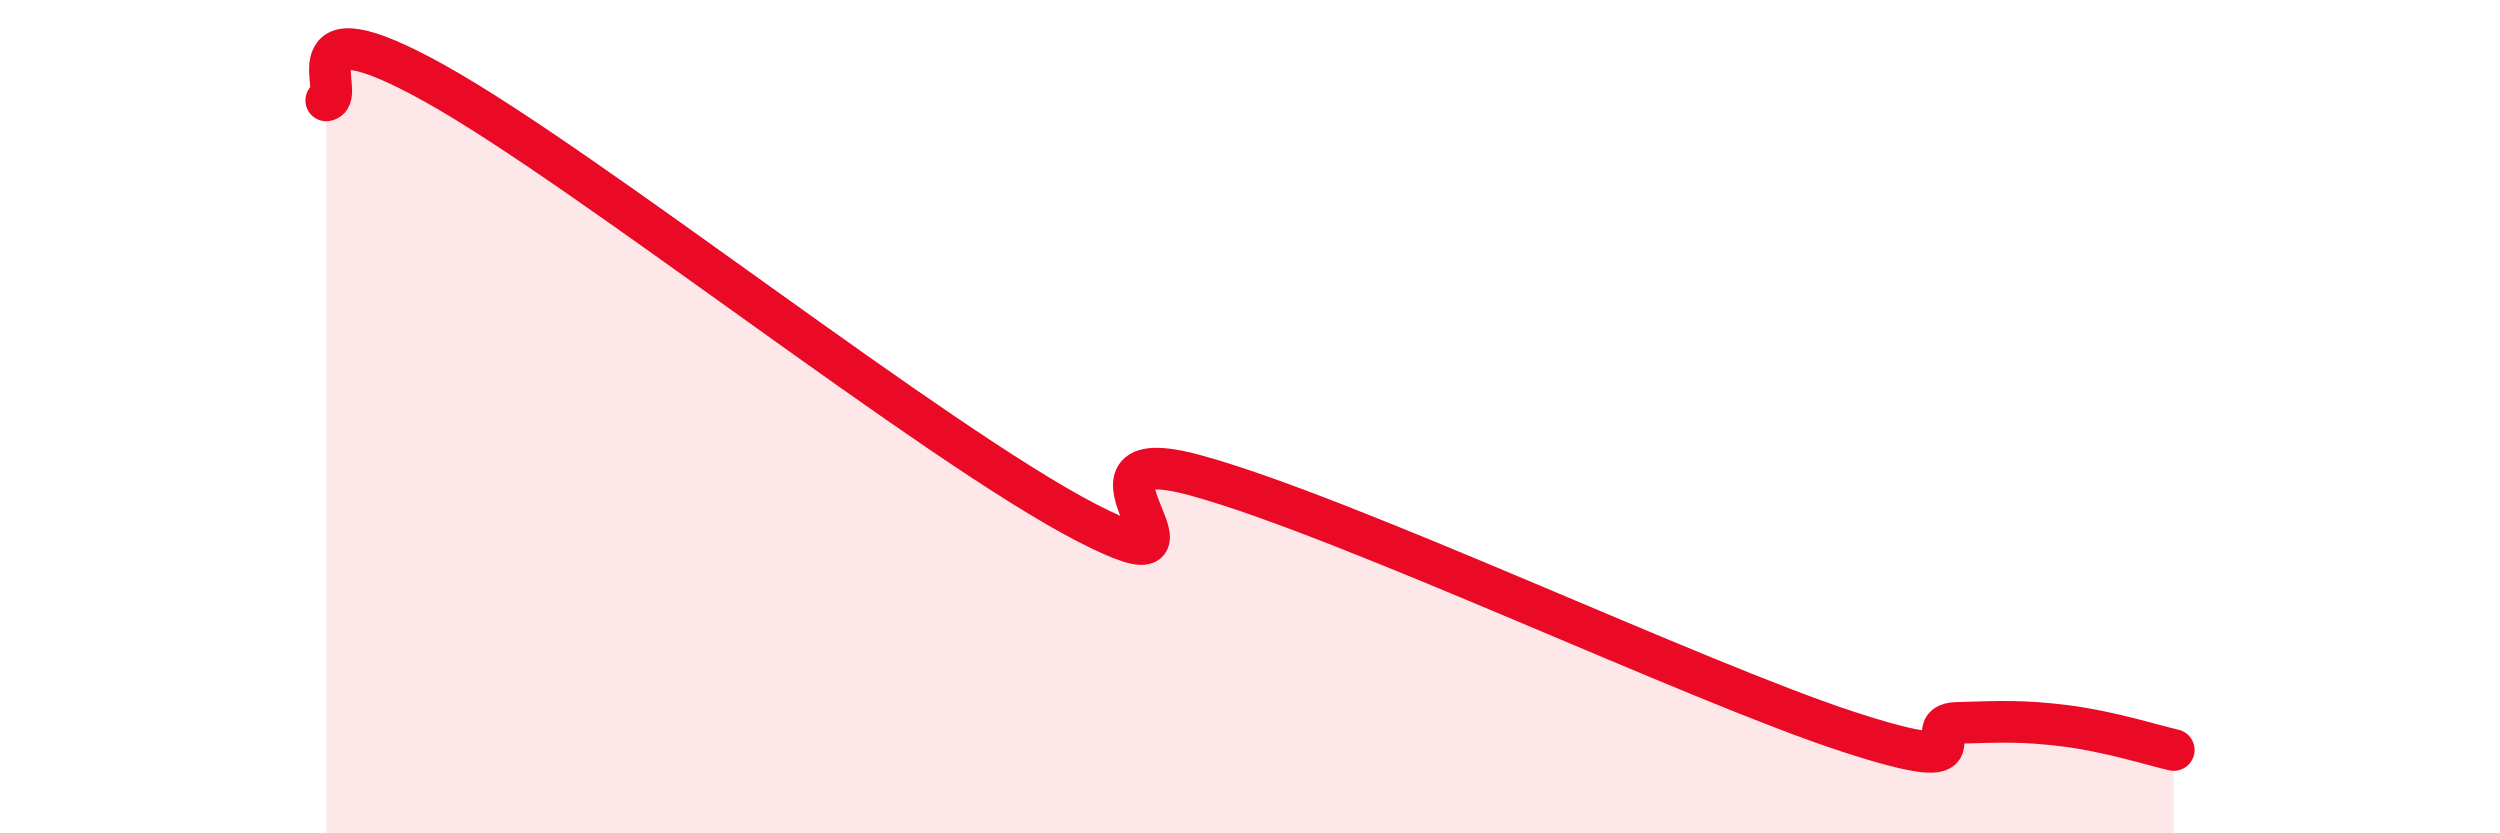
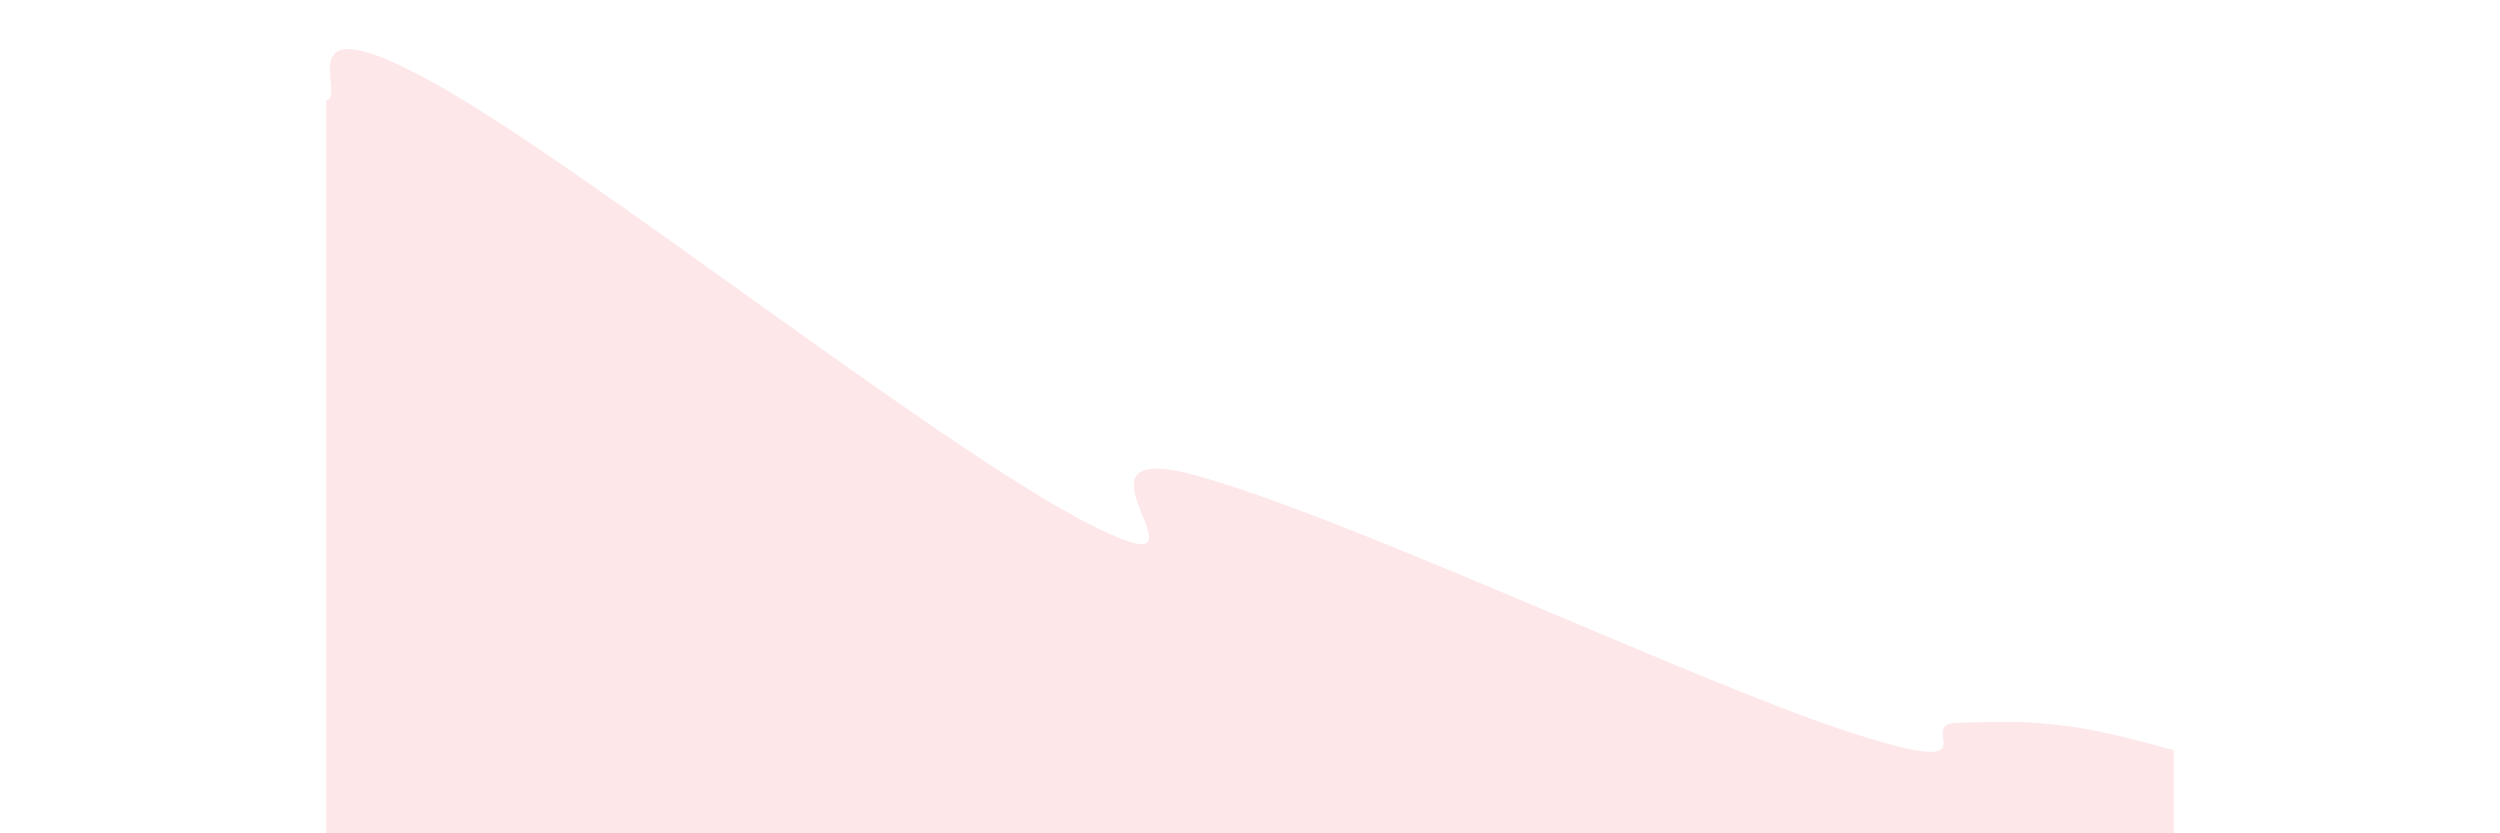
<svg xmlns="http://www.w3.org/2000/svg" width="60" height="20" viewBox="0 0 60 20">
  <path d="M 7.83,2.41 C 8.35,2.33 6.78,-0.03 10.43,2 C 14.08,4.03 22.44,10.67 26.09,12.55 C 29.74,14.43 25.05,10.41 28.7,11.41 C 32.35,12.41 40.7,16.37 44.35,17.56 C 48,18.75 45.92,17.38 46.96,17.35 C 48,17.32 48.53,17.29 49.57,17.42 C 50.61,17.55 51.65,17.88 52.17,18L52.17 20L7.83 20Z" fill="#EB0A25" opacity="0.1" stroke-linecap="round" stroke-linejoin="round" />
-   <path d="M 7.83,2.41 C 8.35,2.33 6.78,-0.03 10.43,2 C 14.08,4.03 22.44,10.67 26.09,12.55 C 29.74,14.43 25.05,10.41 28.7,11.41 C 32.35,12.41 40.7,16.37 44.35,17.56 C 48,18.75 45.92,17.38 46.96,17.35 C 48,17.32 48.53,17.29 49.57,17.42 C 50.61,17.55 51.65,17.88 52.17,18" stroke="#EB0A25" stroke-width="1" fill="none" stroke-linecap="round" stroke-linejoin="round" />
</svg>